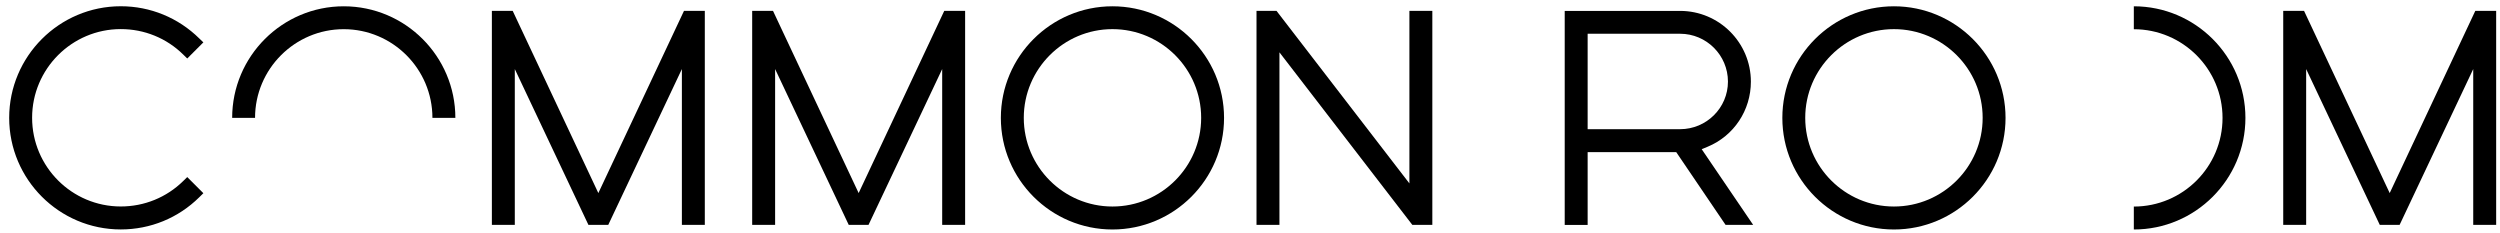
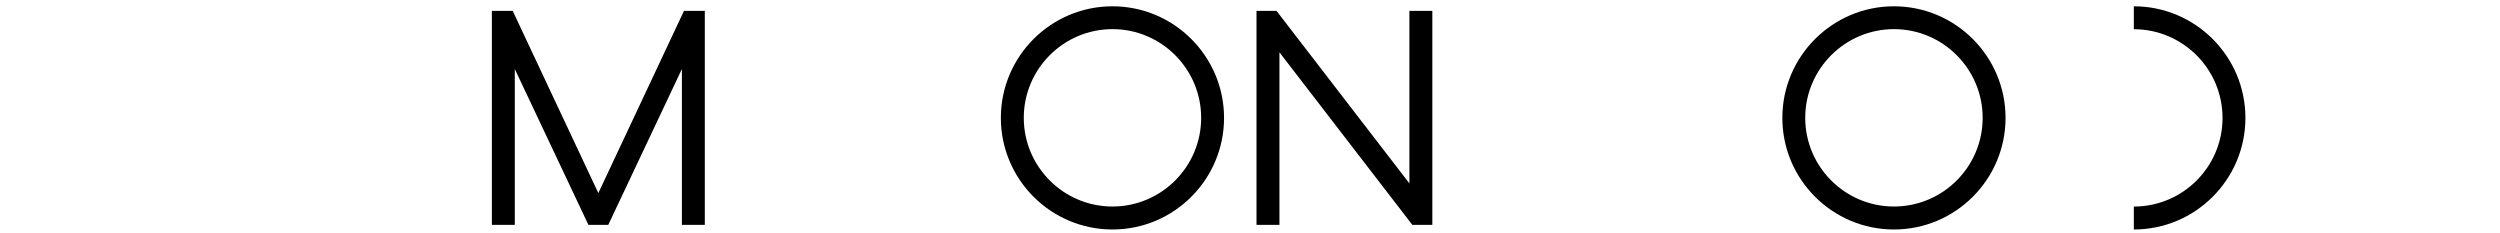
<svg xmlns="http://www.w3.org/2000/svg" version="1.1" id="Layer_1" x="0px" y="0px" viewBox="0 0 579.98 54.08" style="enable-background:new 0 0 579.98 54.08;" xml:space="preserve">
  <g>
-     <polygon points="574.25,2.52 554.39,44.79 534.52,2.52 529.69,2.52 529.69,52.17 535.01,52.17 535.01,16.02 552.09,52.17    556.69,52.17 573.77,16.02 573.77,52.17 579.09,52.17 579.09,2.52  " />
-     <polygon points="219.06,2.52 199.2,44.79 179.33,2.52 174.5,2.52 174.5,52.17 179.82,52.17 179.82,16.02 196.9,52.17 201.49,52.17    218.58,16.02 218.58,52.17 223.9,52.17 223.9,2.52  " />
    <g>
-       <path d="M46.23,8.92c-4.88-4.81-11.36-7.47-18.21-7.47c-14.27,0-25.89,11.61-25.89,25.89s11.61,25.89,25.89,25.89    c6.86,0,13.33-2.65,18.21-7.47l0.95-0.94l-3.74-3.74L42.5,42c-3.87,3.8-9.02,5.9-14.48,5.9c-11.35,0-20.57-9.23-20.57-20.58    c0-11.34,9.23-20.57,20.57-20.57c5.47,0,10.62,2.1,14.48,5.9l0.94,0.92l3.74-3.74L46.23,8.92z" />
-     </g>
+       </g>
    <polygon points="158.68,2.52 138.81,44.79 118.94,2.52 114.11,2.52 114.11,52.17 119.43,52.17 119.43,16.02 136.51,52.17    141.11,52.17 158.19,16.02 158.19,52.17 163.51,52.17 163.51,2.52  " />
    <g>
      <path d="M258.08,1.46c-14.27,0-25.89,11.61-25.89,25.89s11.61,25.89,25.89,25.89s25.89-11.61,25.89-25.89S272.35,1.46,258.08,1.46     M258.08,47.91c-11.34,0-20.57-9.23-20.57-20.57s9.23-20.58,20.57-20.58c11.35,0,20.58,9.23,20.58,20.58    S269.42,47.91,258.08,47.91" />
    </g>
    <polygon points="326.97,2.52 326.97,42.55 296.14,2.52 291.5,2.52 291.5,52.17 296.82,52.17 296.82,12.14 327.65,52.17    332.29,52.17 332.29,2.52  " />
    <g>
      <path d="M439.38,1.46c-14.27,0-25.89,11.61-25.89,25.89s11.61,25.89,25.89,25.89c14.27,0,25.89-11.61,25.89-25.89    S453.65,1.46,439.38,1.46 M439.38,47.91c-11.35,0-20.58-9.23-20.58-20.57s9.23-20.58,20.58-20.58c11.35,0,20.58,9.23,20.58,20.58    S450.73,47.91,439.38,47.91" />
-       <path d="M394.78,34.61l1.38-0.57c6.1-2.53,10.03-8.46,10.03-15.09c0-9.06-7.36-16.42-16.42-16.42H363v49.65h5.32V35.29h20.55    l11.45,16.88h6.4L394.78,34.61z M368.32,29.99V7.83h21.45c6.12,0,11.1,4.98,11.1,11.1c0,6.09-4.98,11.04-11.1,11.04h-21.45V29.99z    " />
-       <path d="M59.17,27.35C59.17,16,68.4,6.77,79.74,6.77c11.35,0,20.58,9.23,20.58,20.58h5.32c0-14.27-11.61-25.89-25.89-25.89    S53.86,13.07,53.86,27.35H59.17z" />
      <path d="M495.03,1.46v5.32c11.35,0,20.58,9.23,20.58,20.58s-9.23,20.56-20.58,20.56v5.32c14.27,0,25.89-11.61,25.89-25.89    S509.3,1.46,495.03,1.46" />
    </g>
  </g>
</svg>